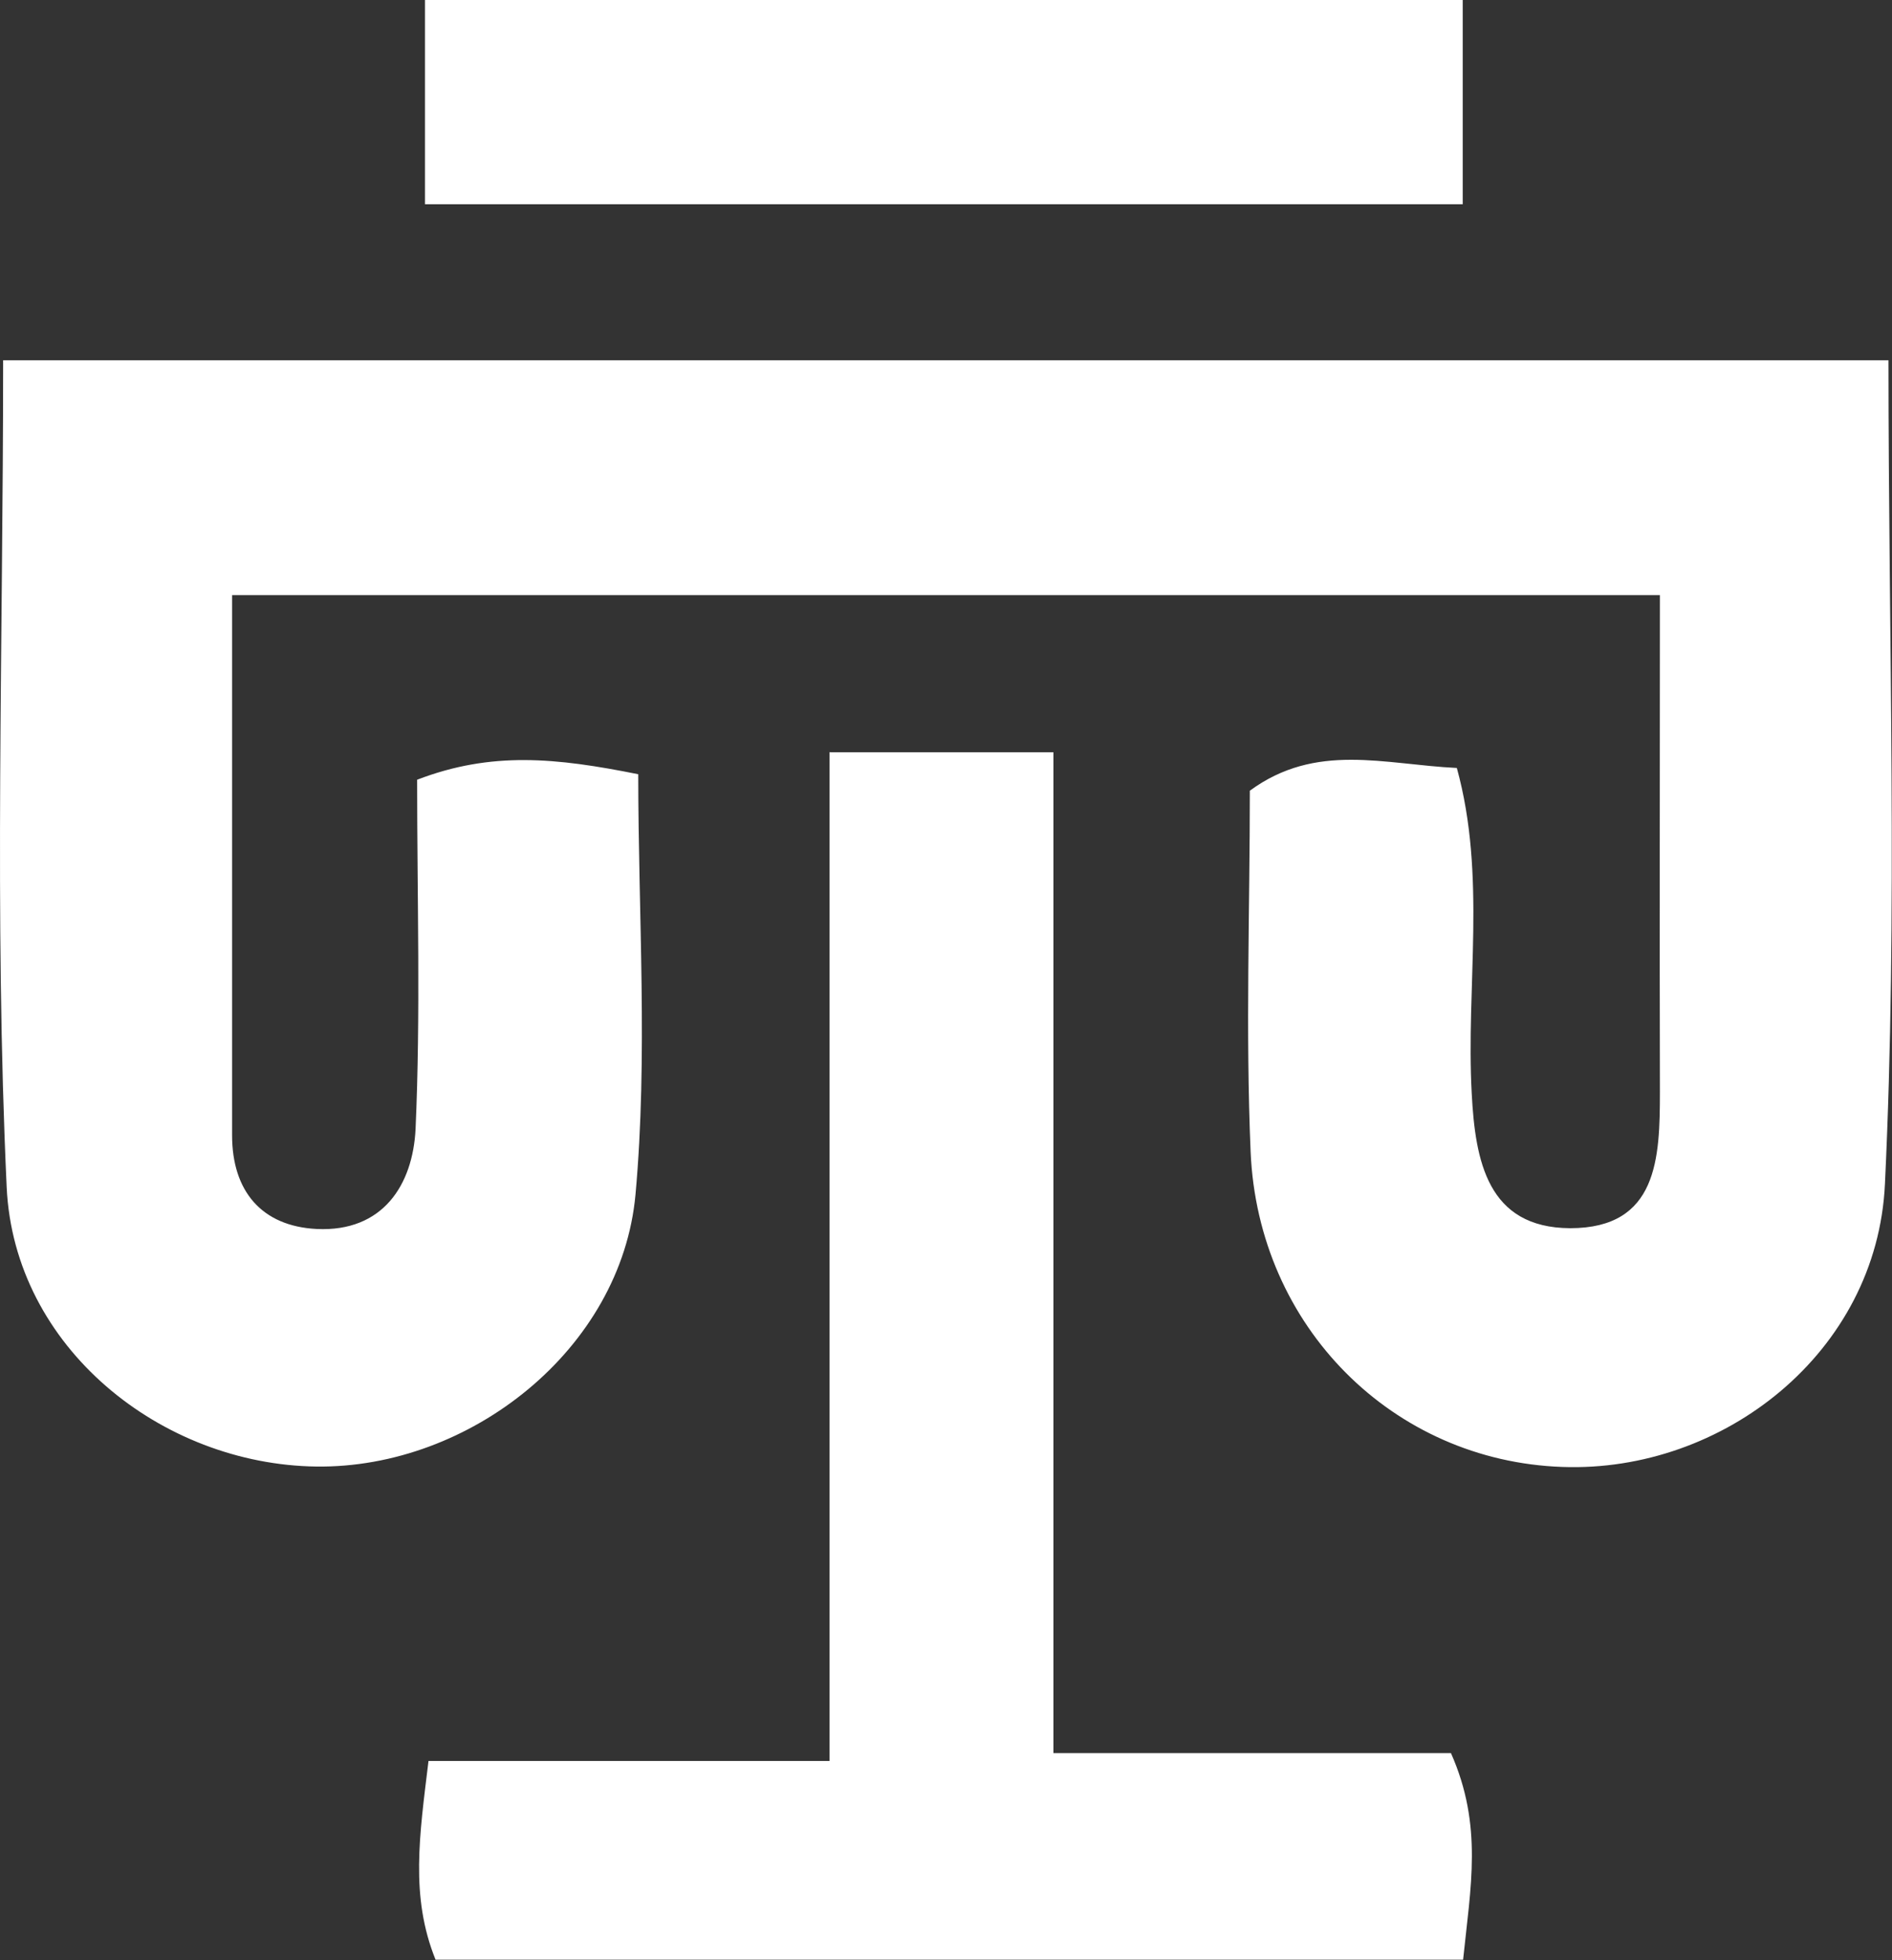
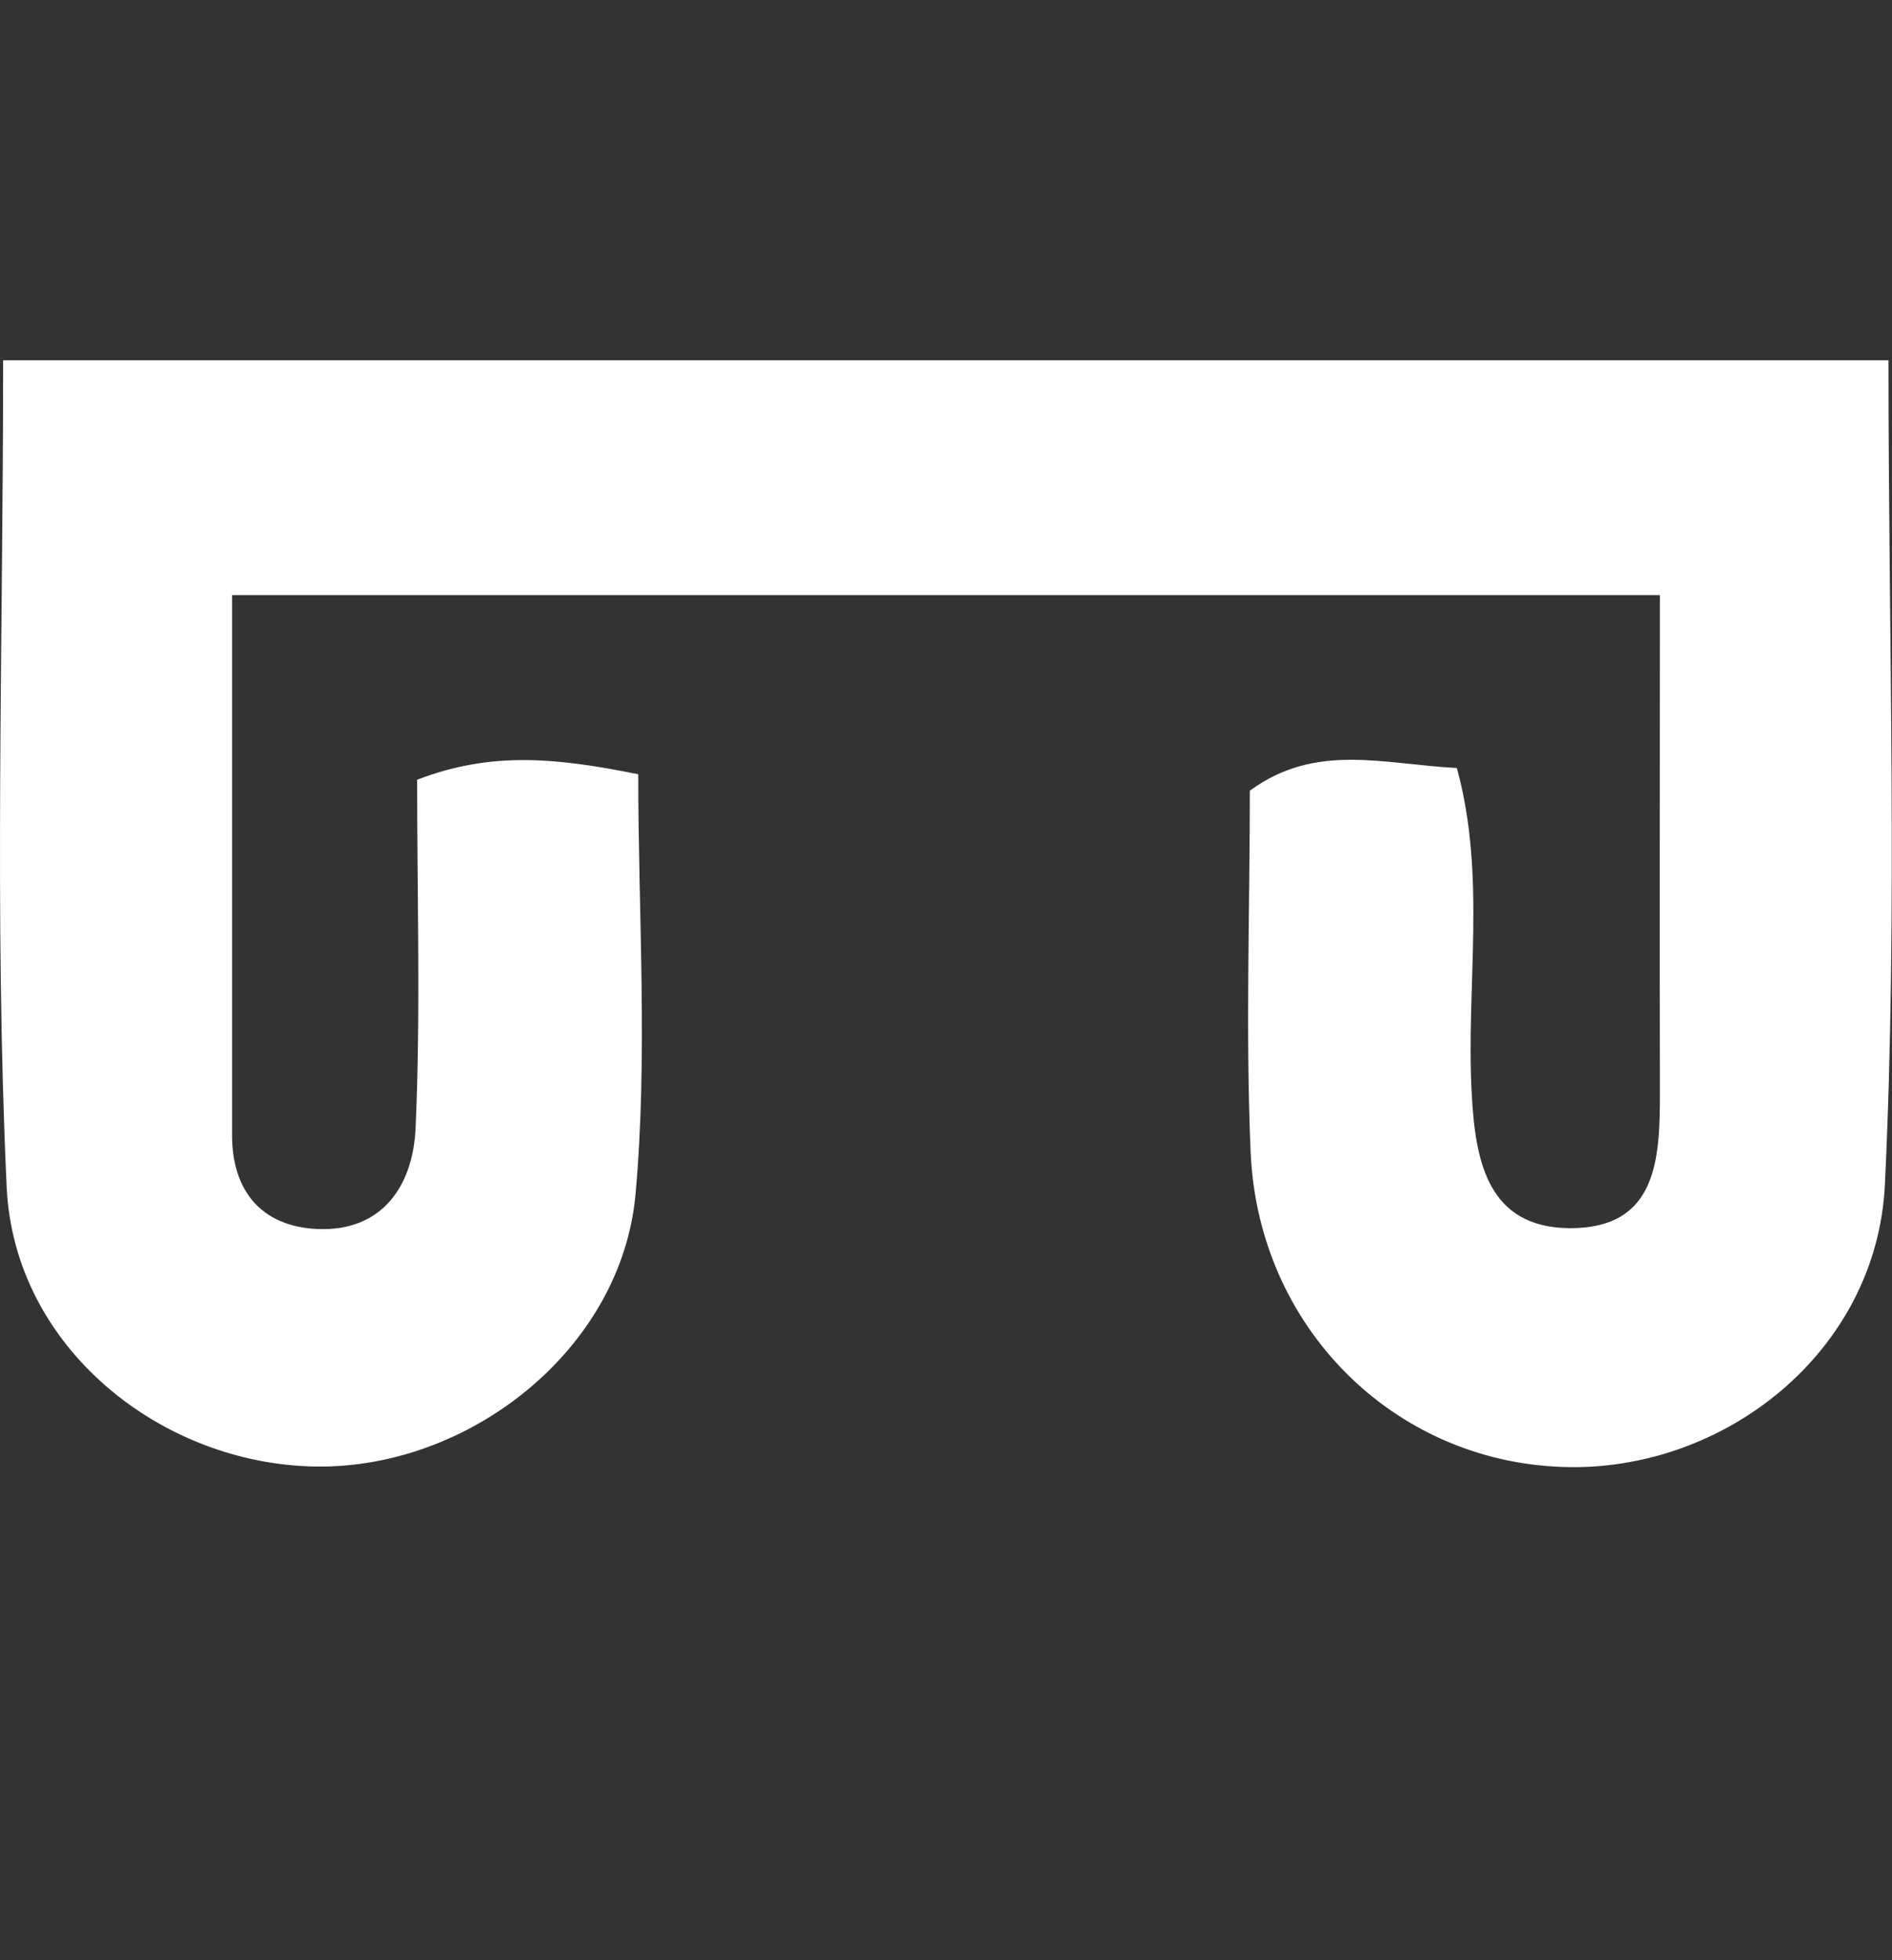
<svg xmlns="http://www.w3.org/2000/svg" id="Layer_1" data-name="Layer 1" viewBox="0 0 48.26 50">
  <rect x="0" y="0" width="48.26" height="50" fill="#333333" stroke="none" />
  <g id="Artwork_2" data-name="Artwork 2">
    <g>
      <path d="m.08,9.19h48.09c0,7.15.24,14.09-.09,21.01-.2,4.3-4.13,7.37-8.23,7.22-4.31-.15-7.76-3.57-7.95-8.04-.13-3.07-.02-6.16-.02-9.21,1.69-1.24,3.42-.67,5.28-.58.76,2.76.23,5.56.38,8.31.09,1.71.4,3.42,2.51,3.43,2.24,0,2.29-1.79,2.29-3.48-.01-4.13,0-8.27,0-12.67H5.92c0,4.53,0,9.15,0,13.78,0,1.42.75,2.32,2.16,2.39,1.69.08,2.45-1.13,2.52-2.55.13-2.93.04-5.86.04-8.91,1.9-.73,3.55-.56,5.64-.14,0,3.59.25,7.18-.07,10.72-.36,3.94-4.22,6.99-8.14,6.94-3.95-.05-7.71-3.03-7.9-7.13-.32-6.92-.09-13.87-.09-21.1" style="fill: #fff;" />
-       <path d="m21.17,19.19h5.7v25.53h10.14c.82,1.85.5,3.41.31,5.27H11.11c-.65-1.61-.41-3.17-.18-5.07h10.23v-25.74Z" style="fill: #fff;" />
-       <rect x="10.84" width="26.47" height="5.21" style="fill: #fff;" />
    </g>
  </g>
</svg>